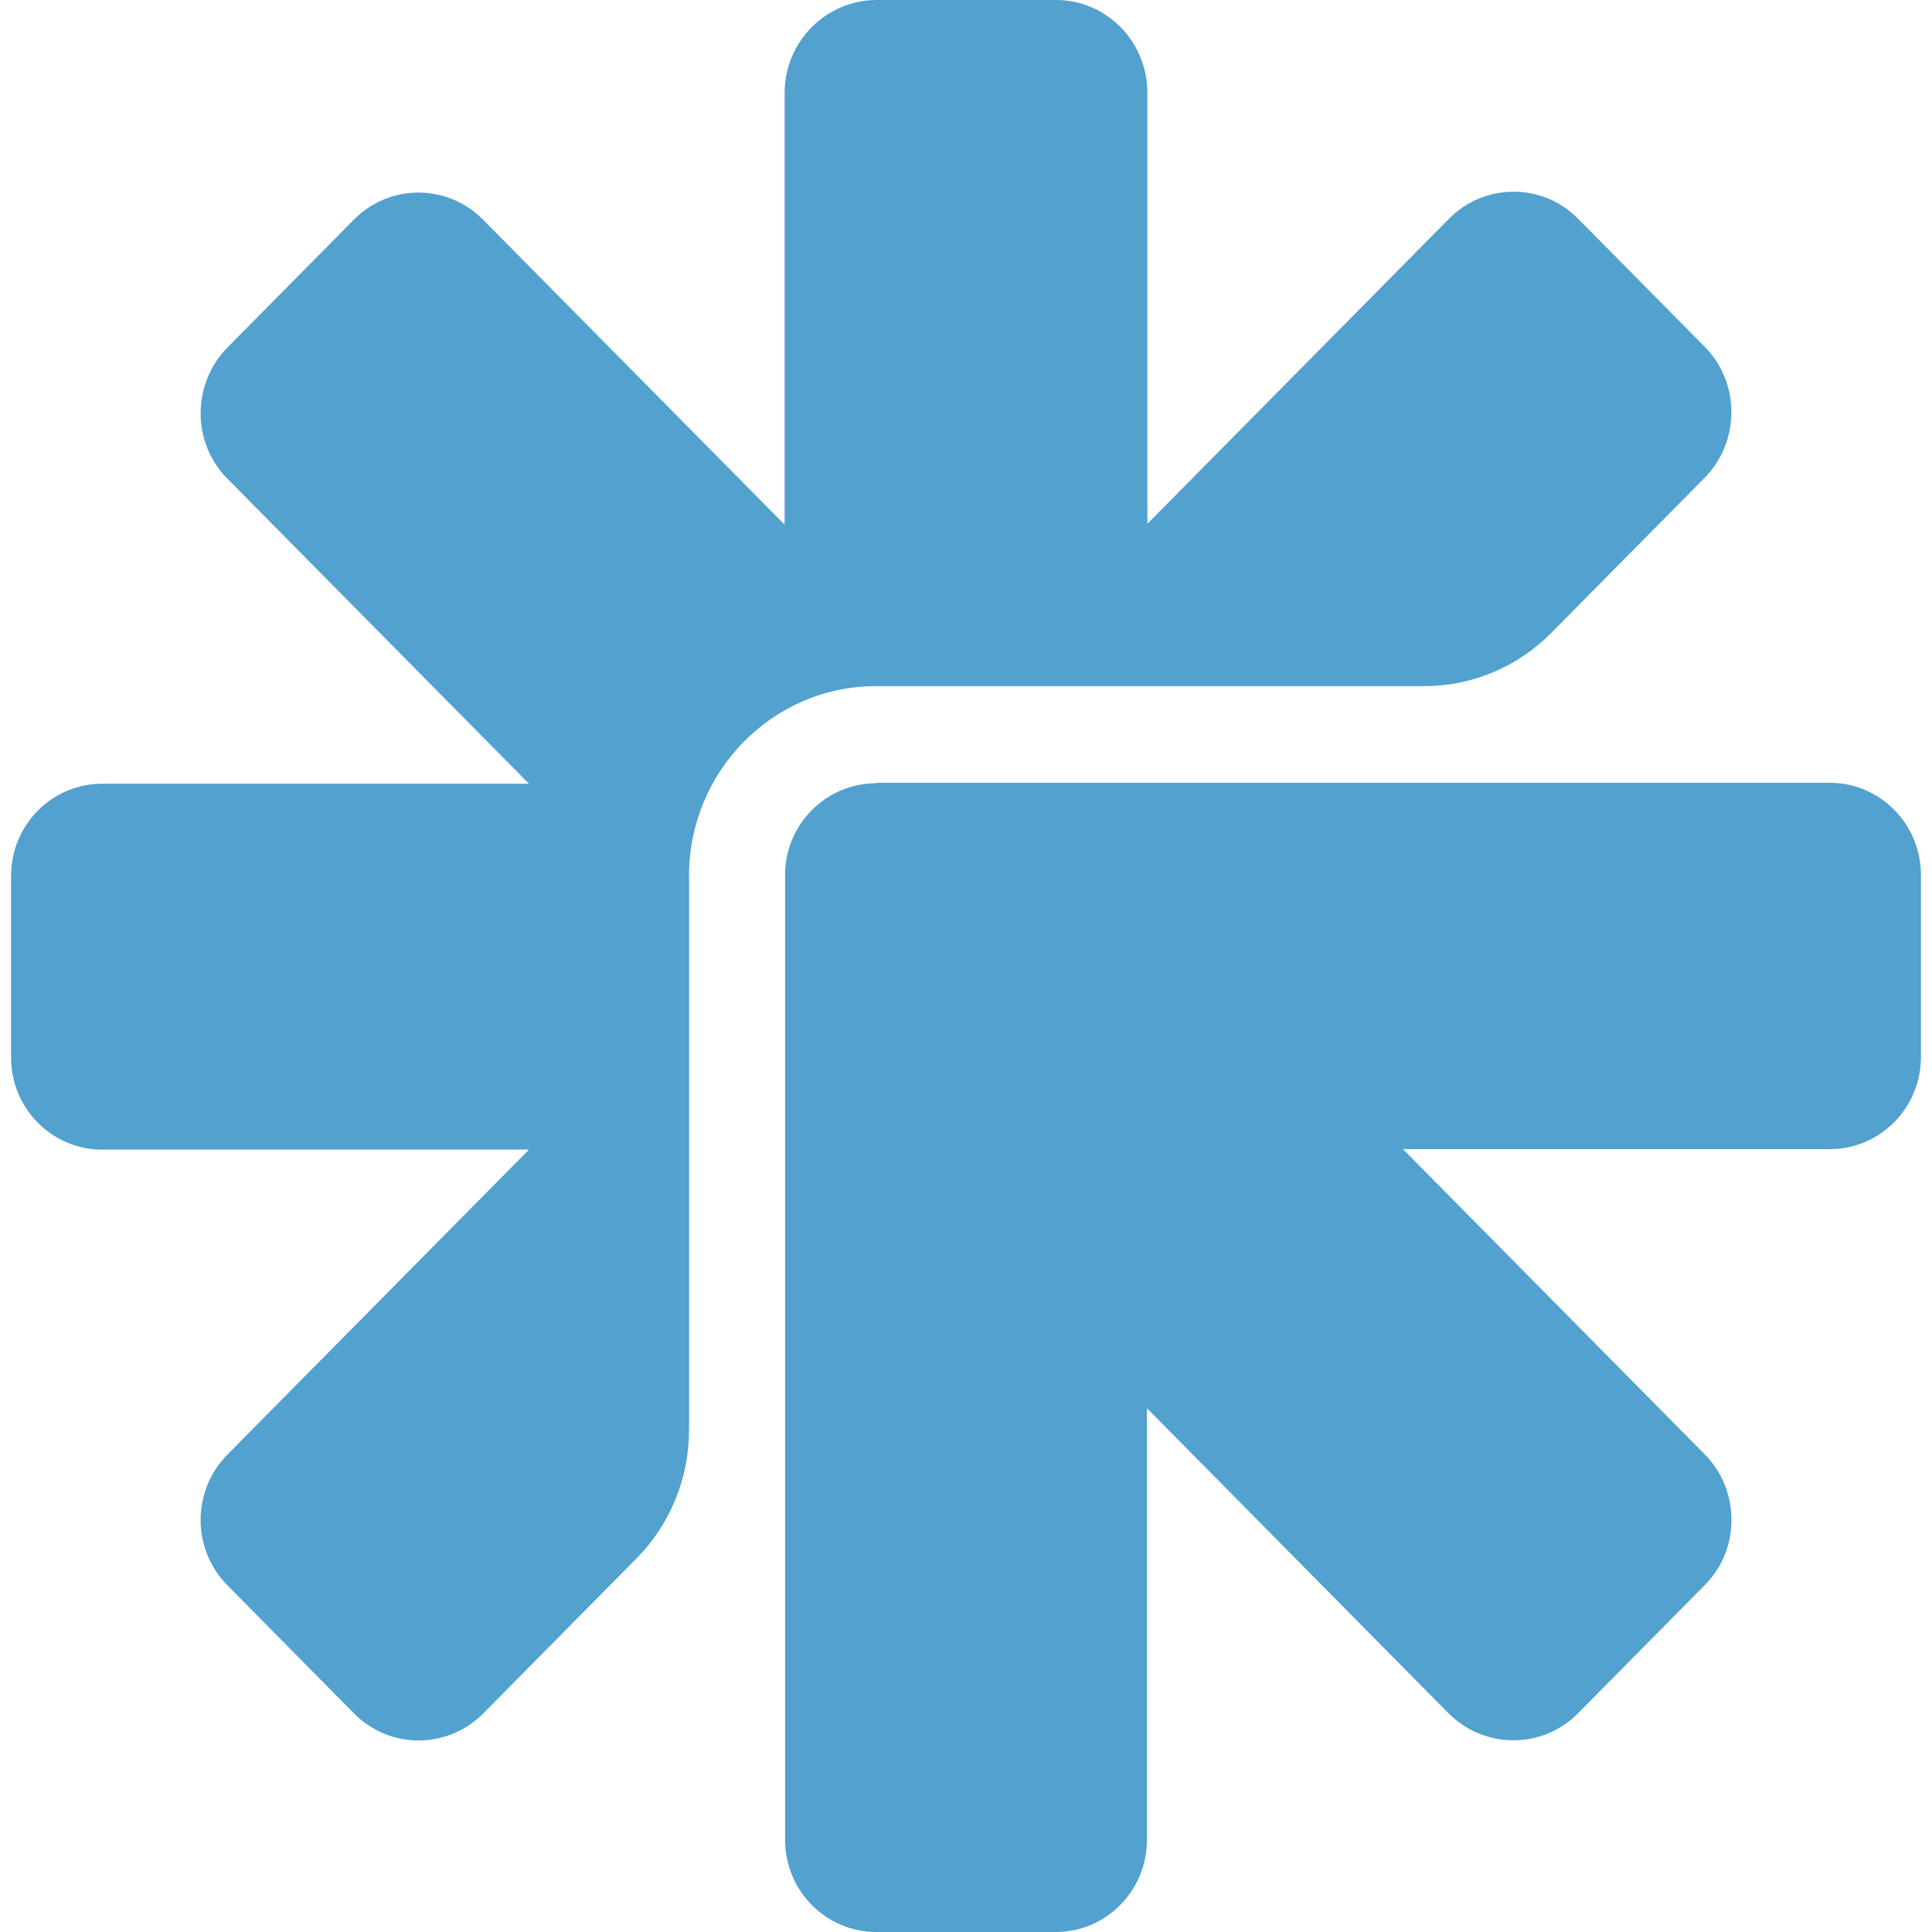
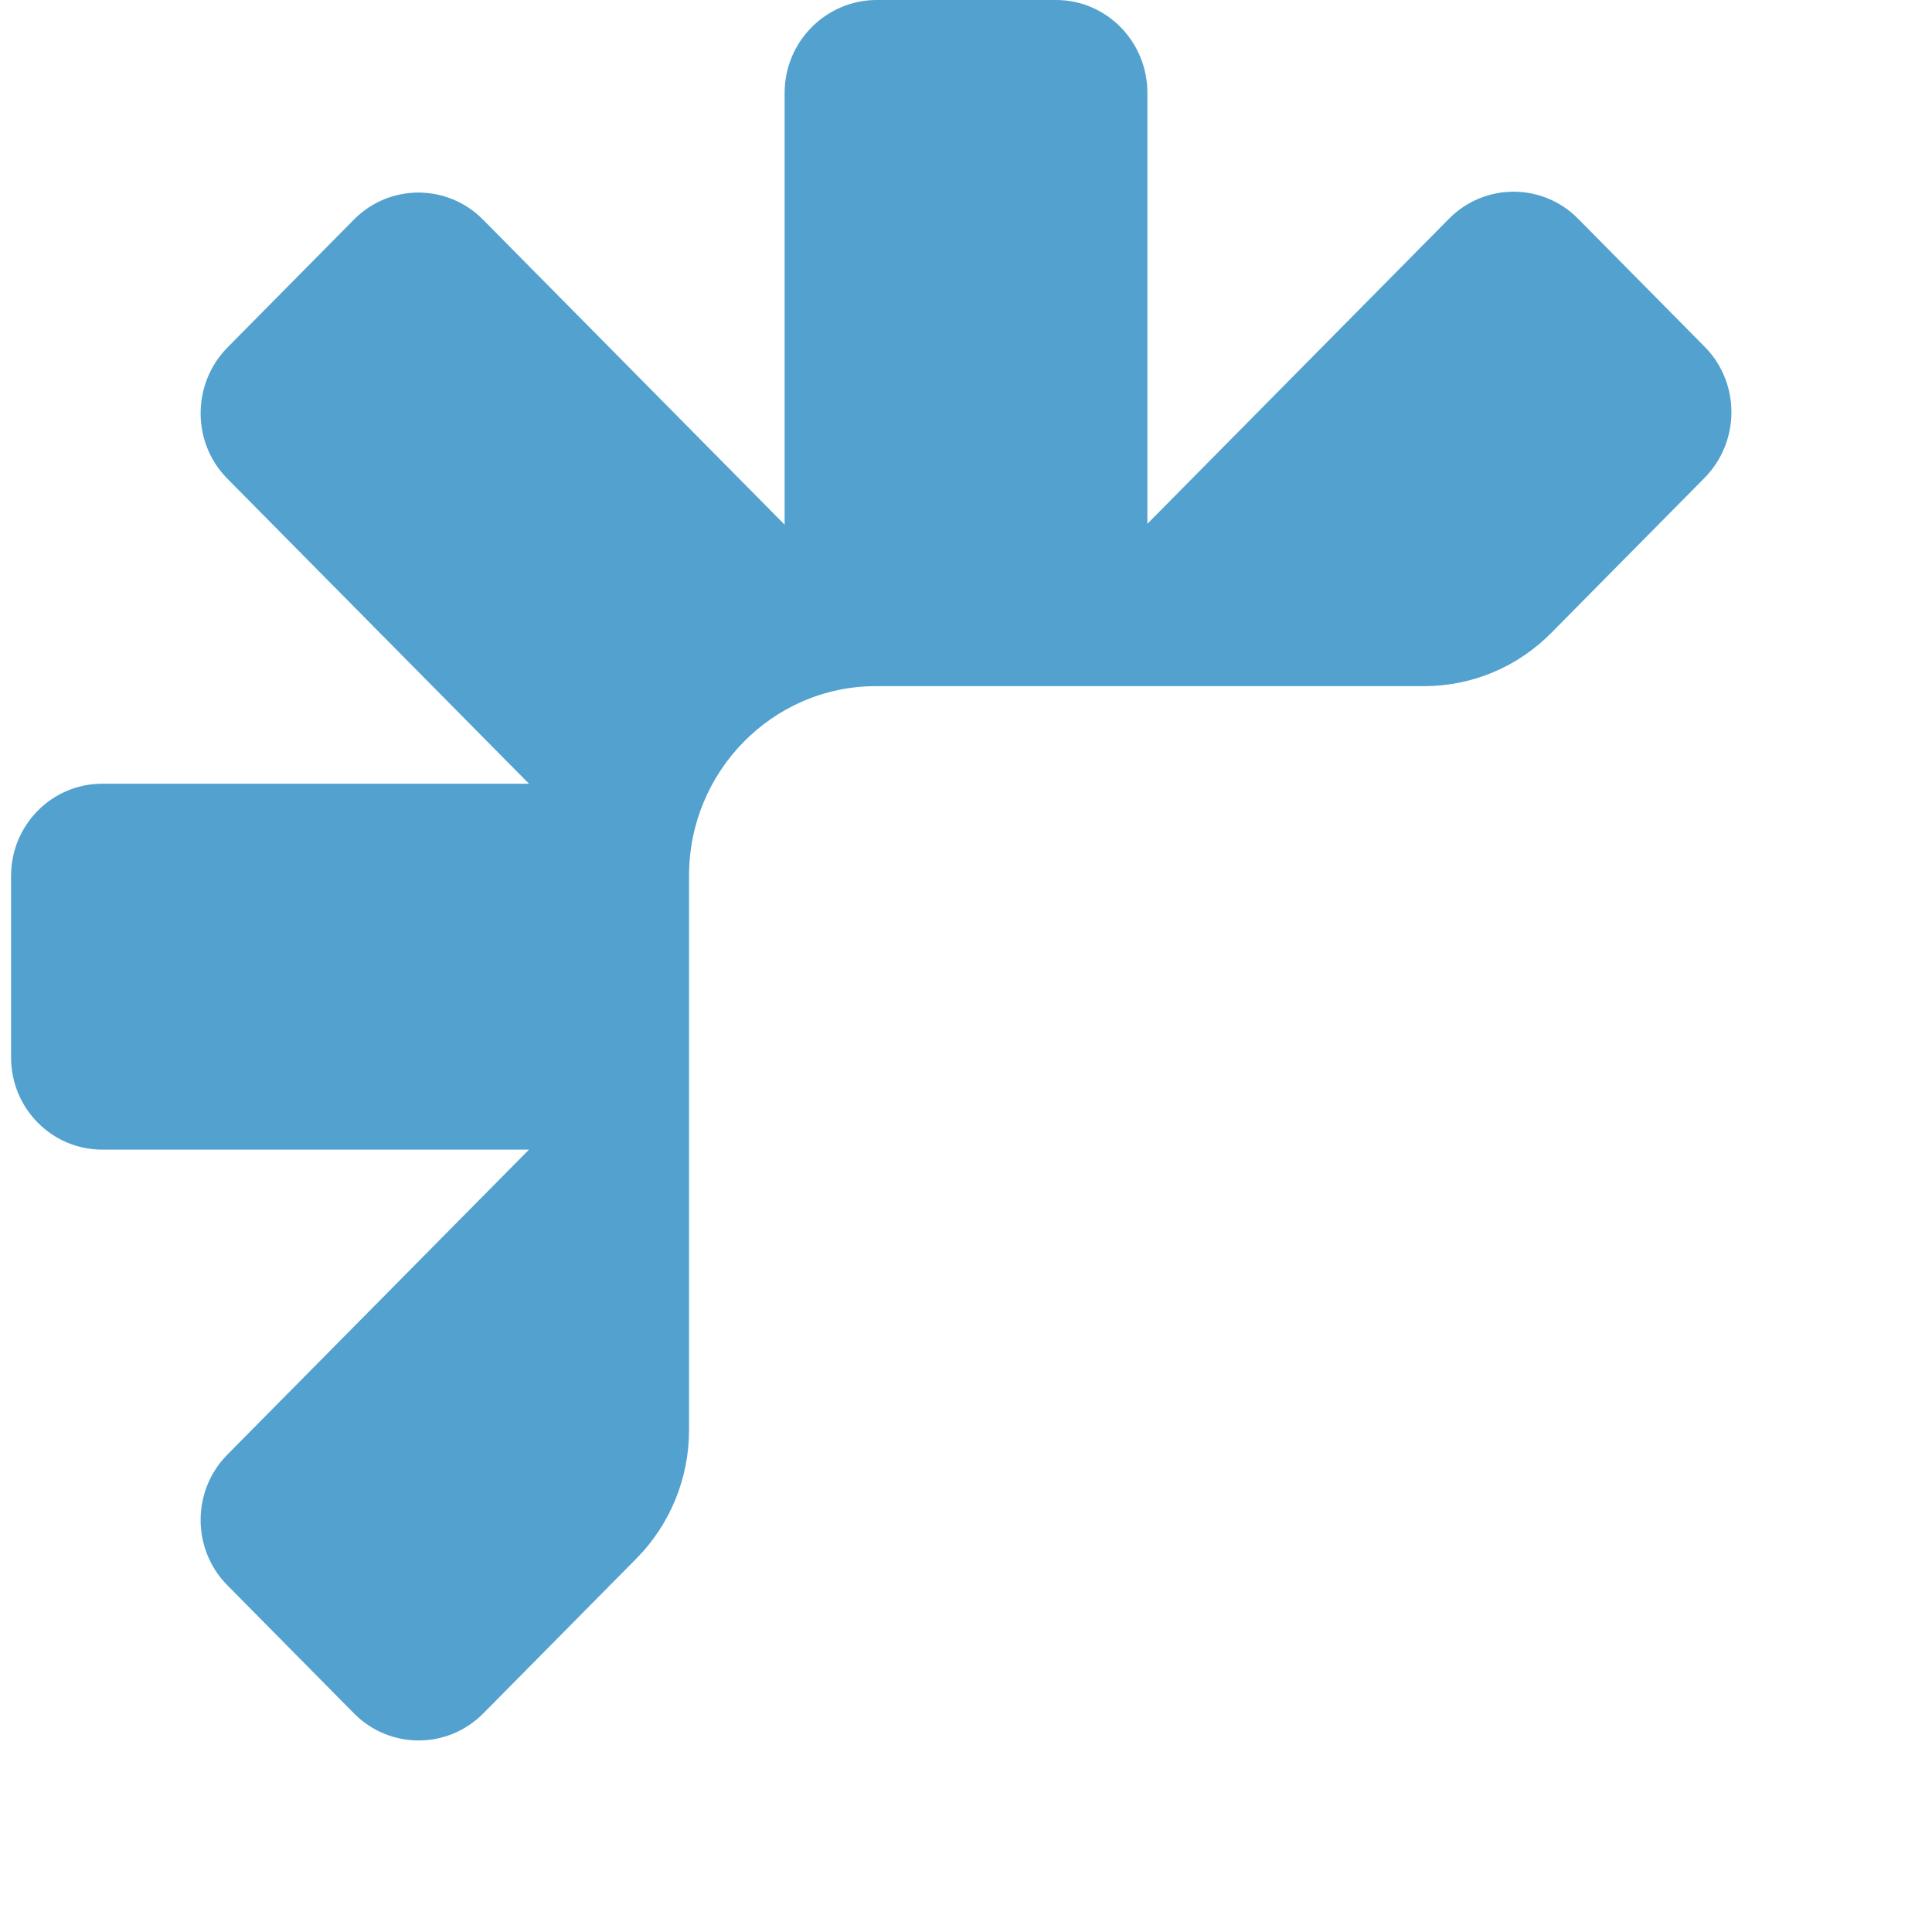
<svg xmlns="http://www.w3.org/2000/svg" xmlns:ns1="http://sodipodi.sourceforge.net/DTD/sodipodi-0.dtd" xmlns:ns2="http://www.inkscape.org/namespaces/inkscape" width="128" height="128" viewBox="0 0 39.542 40" fill="none" version="1.1" id="svg16" ns1:docname="AESOFT_Icon.svg" ns2:version="1.1.2 (0a00cf5339, 2022-02-04)">
  <defs id="defs20" />
  <ns1:namedview id="namedview18" pagecolor="#ffffff" bordercolor="#666666" borderopacity="1.0" ns2:pageshadow="2" ns2:pageopacity="0.0" ns2:pagecheckerboard="0" showgrid="false" fit-margin-top="0" fit-margin-left="0" fit-margin-right="0" fit-margin-bottom="0" ns2:zoom="9.9699248" ns2:cx="34.303167" ns2:cy="19.96003" ns2:window-width="3840" ns2:window-height="2051" ns2:window-x="2560" ns2:window-y="0" ns2:window-maximized="1" ns2:current-layer="svg16" />
  <path fill-rule="evenodd" clip-rule="evenodd" d="m 21.637,0 c 1.044,0 1.889,0.863 1.889,1.919 v 8.926 l 6.247,-6.318 c 0.735,-0.744 1.934,-0.744 2.669,0 l 2.624,2.654 c 0.736,0.744 0.736,1.956 0,2.709 L 31.888,13.104 c -0.699,0.707 -1.643,1.102 -2.633,1.102 H 17.905 c -2.134,0 -3.868,1.763 -3.868,3.921 v 11.478 c 0,1.001 -0.391,1.956 -1.09,2.663 l -3.169,3.205 c -0.735,0.744 -1.934,0.753 -2.679,0 L 4.476,32.819 c -0.735,-0.744 -0.735,-1.956 0,-2.7 L 10.723,23.802 H 1.889 C 0.844,23.802 0,22.948 0,21.892 v -3.756 c 0,-1.056 0.844,-1.91 1.889,-1.91 H 10.723 L 4.476,9.908 c -0.735,-0.744 -0.735,-1.956 0,-2.709 L 7.1,4.545 c 0.735,-0.744 1.934,-0.744 2.669,0 l 6.247,6.318 V 1.919 C 16.017,0.863 16.87,0.009 17.905,0 Z" fill="#52a1cf" id="path12" />
-   <path fill-rule="evenodd" clip-rule="evenodd" d="m 17.914,16.207 h 19.739 c 1.044,0 1.889,0.854 1.889,1.91 v 3.765 c 0,1.056 -0.845,1.91 -1.889,1.91 h -8.835 l 6.247,6.318 c 0.372,0.377 0.554,0.863 0.554,1.359 0,0.496 -0.182,0.973 -0.554,1.35 l -2.624,2.654 c -0.736,0.744 -1.934,0.744 -2.679,0 L 23.517,29.155 V 38.09 c 0,1.056 -0.844,1.91 -1.889,1.91 h -3.714 c -1.044,0 -1.889,-0.854 -1.889,-1.91 V 18.117 c 0,-1.056 0.854,-1.901 1.889,-1.901 z" fill="#52a1cf" id="path14" />
</svg>